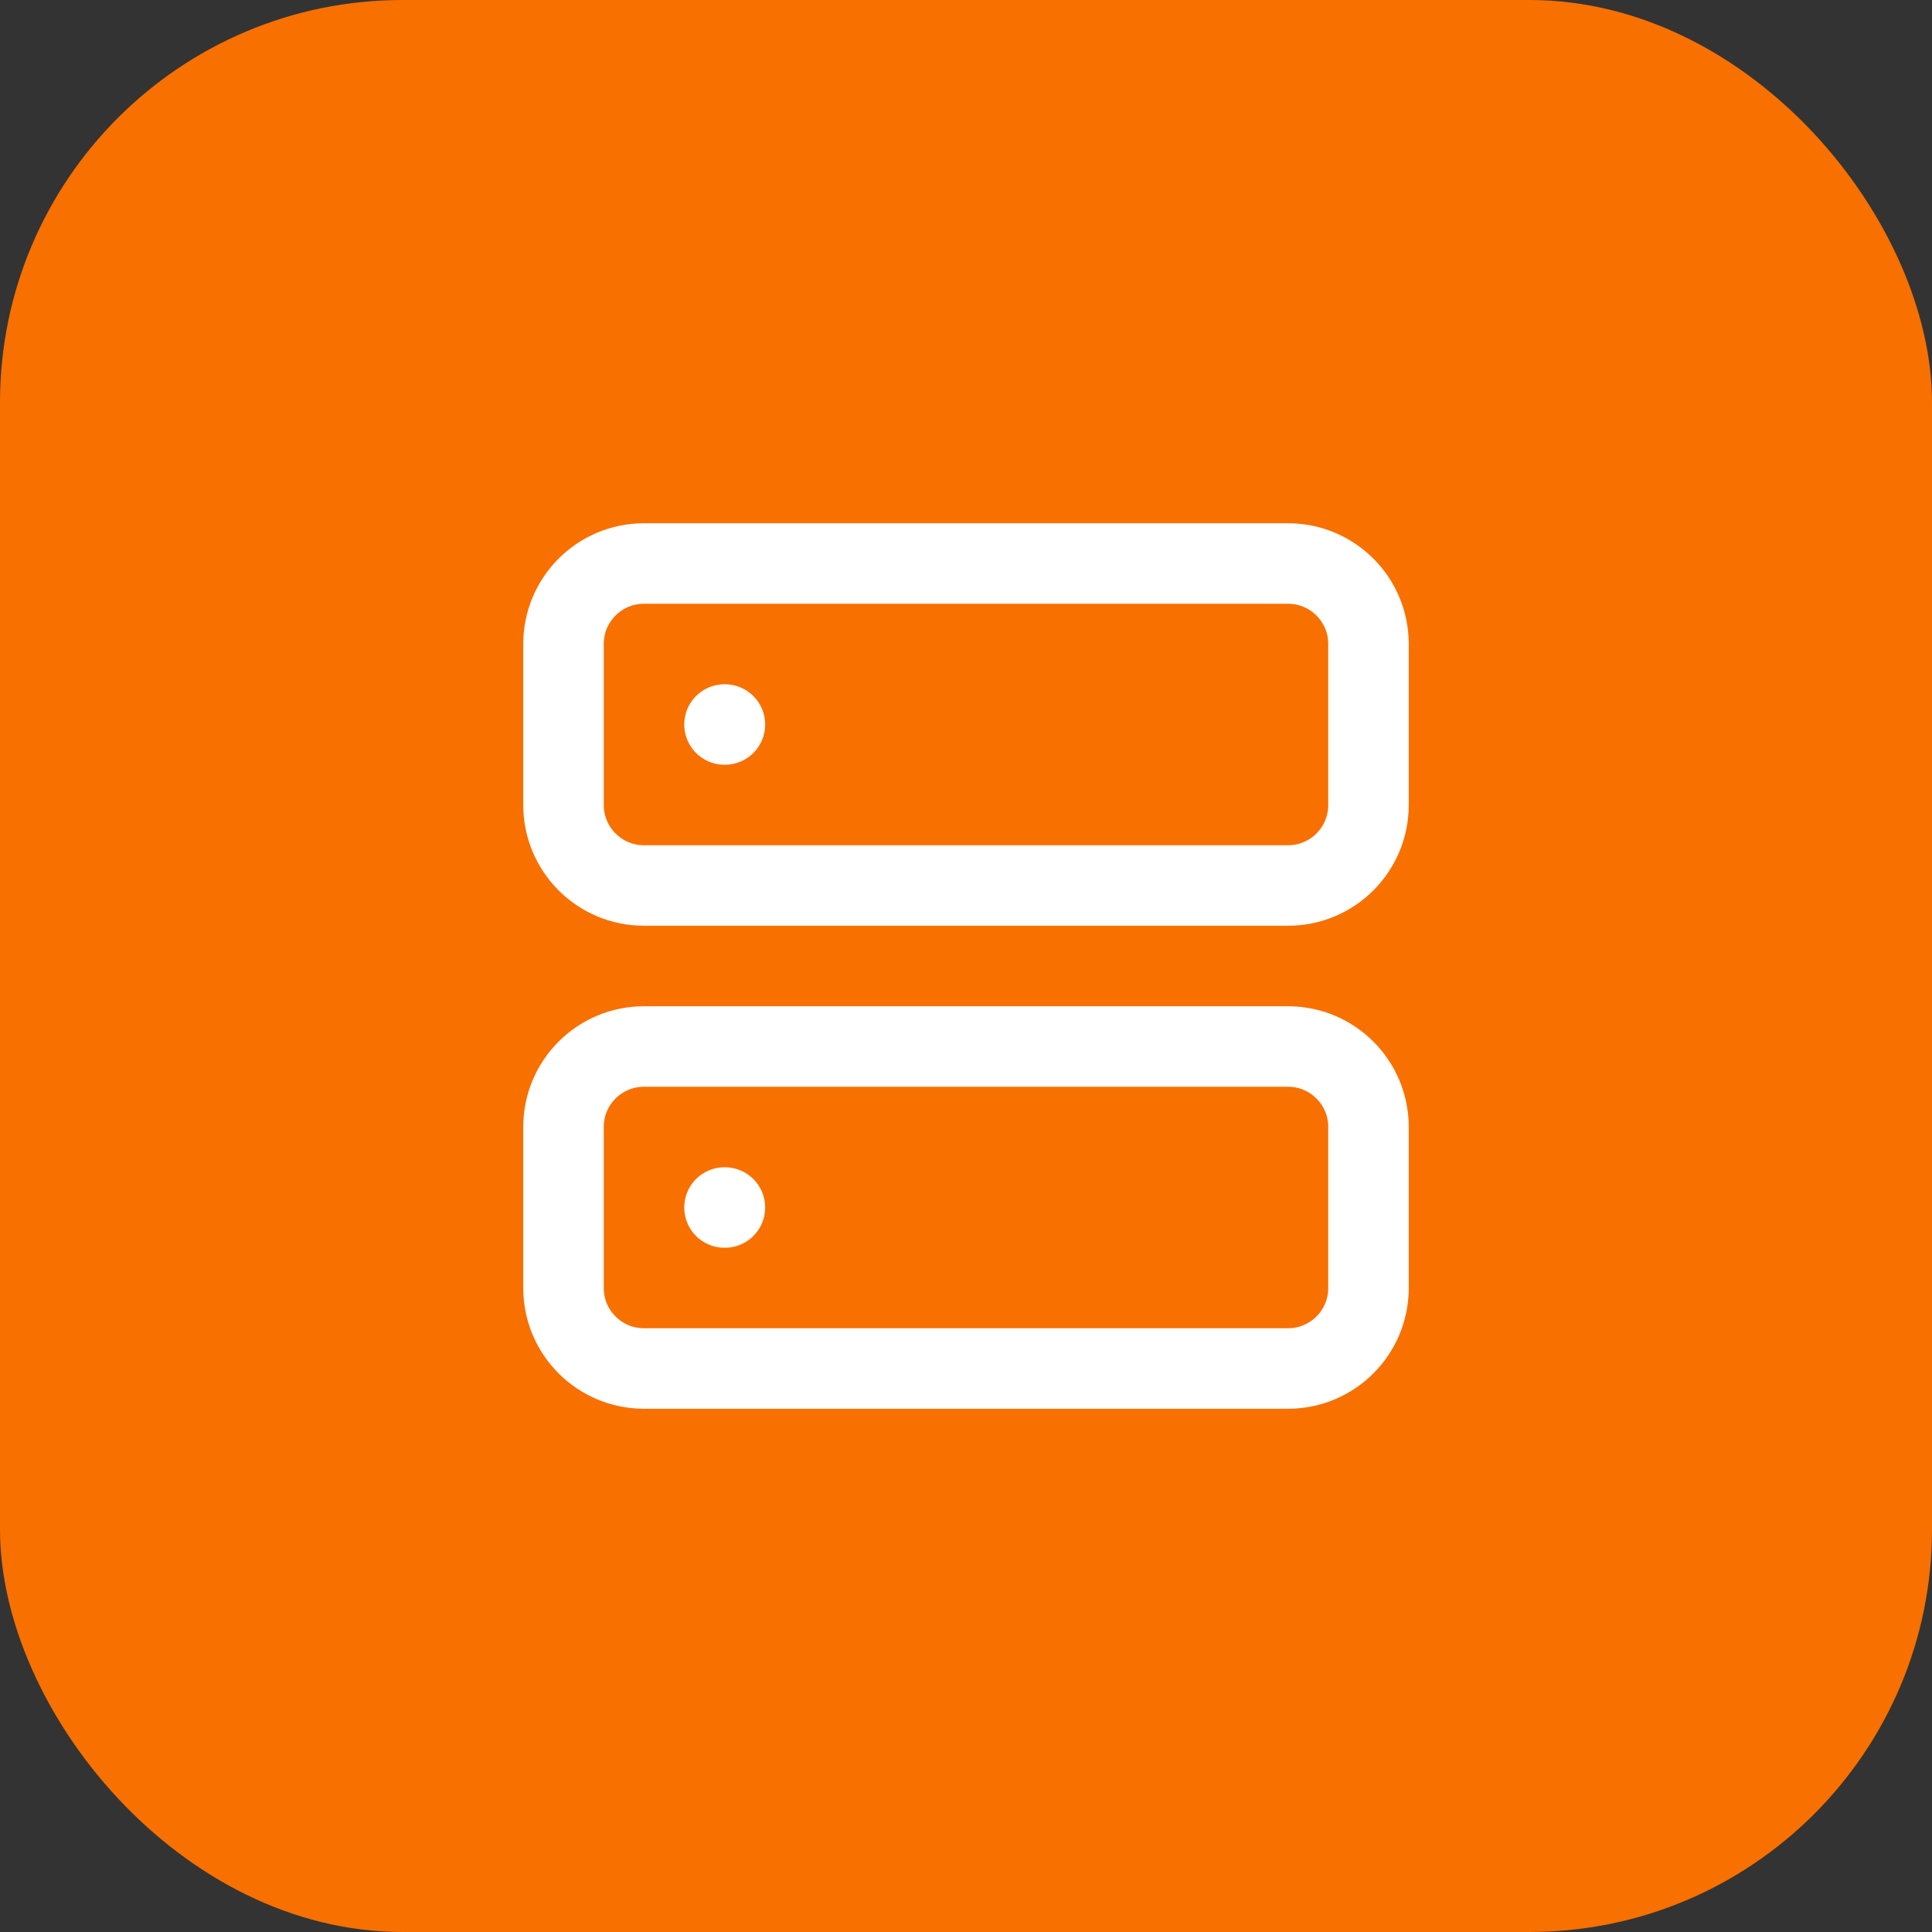
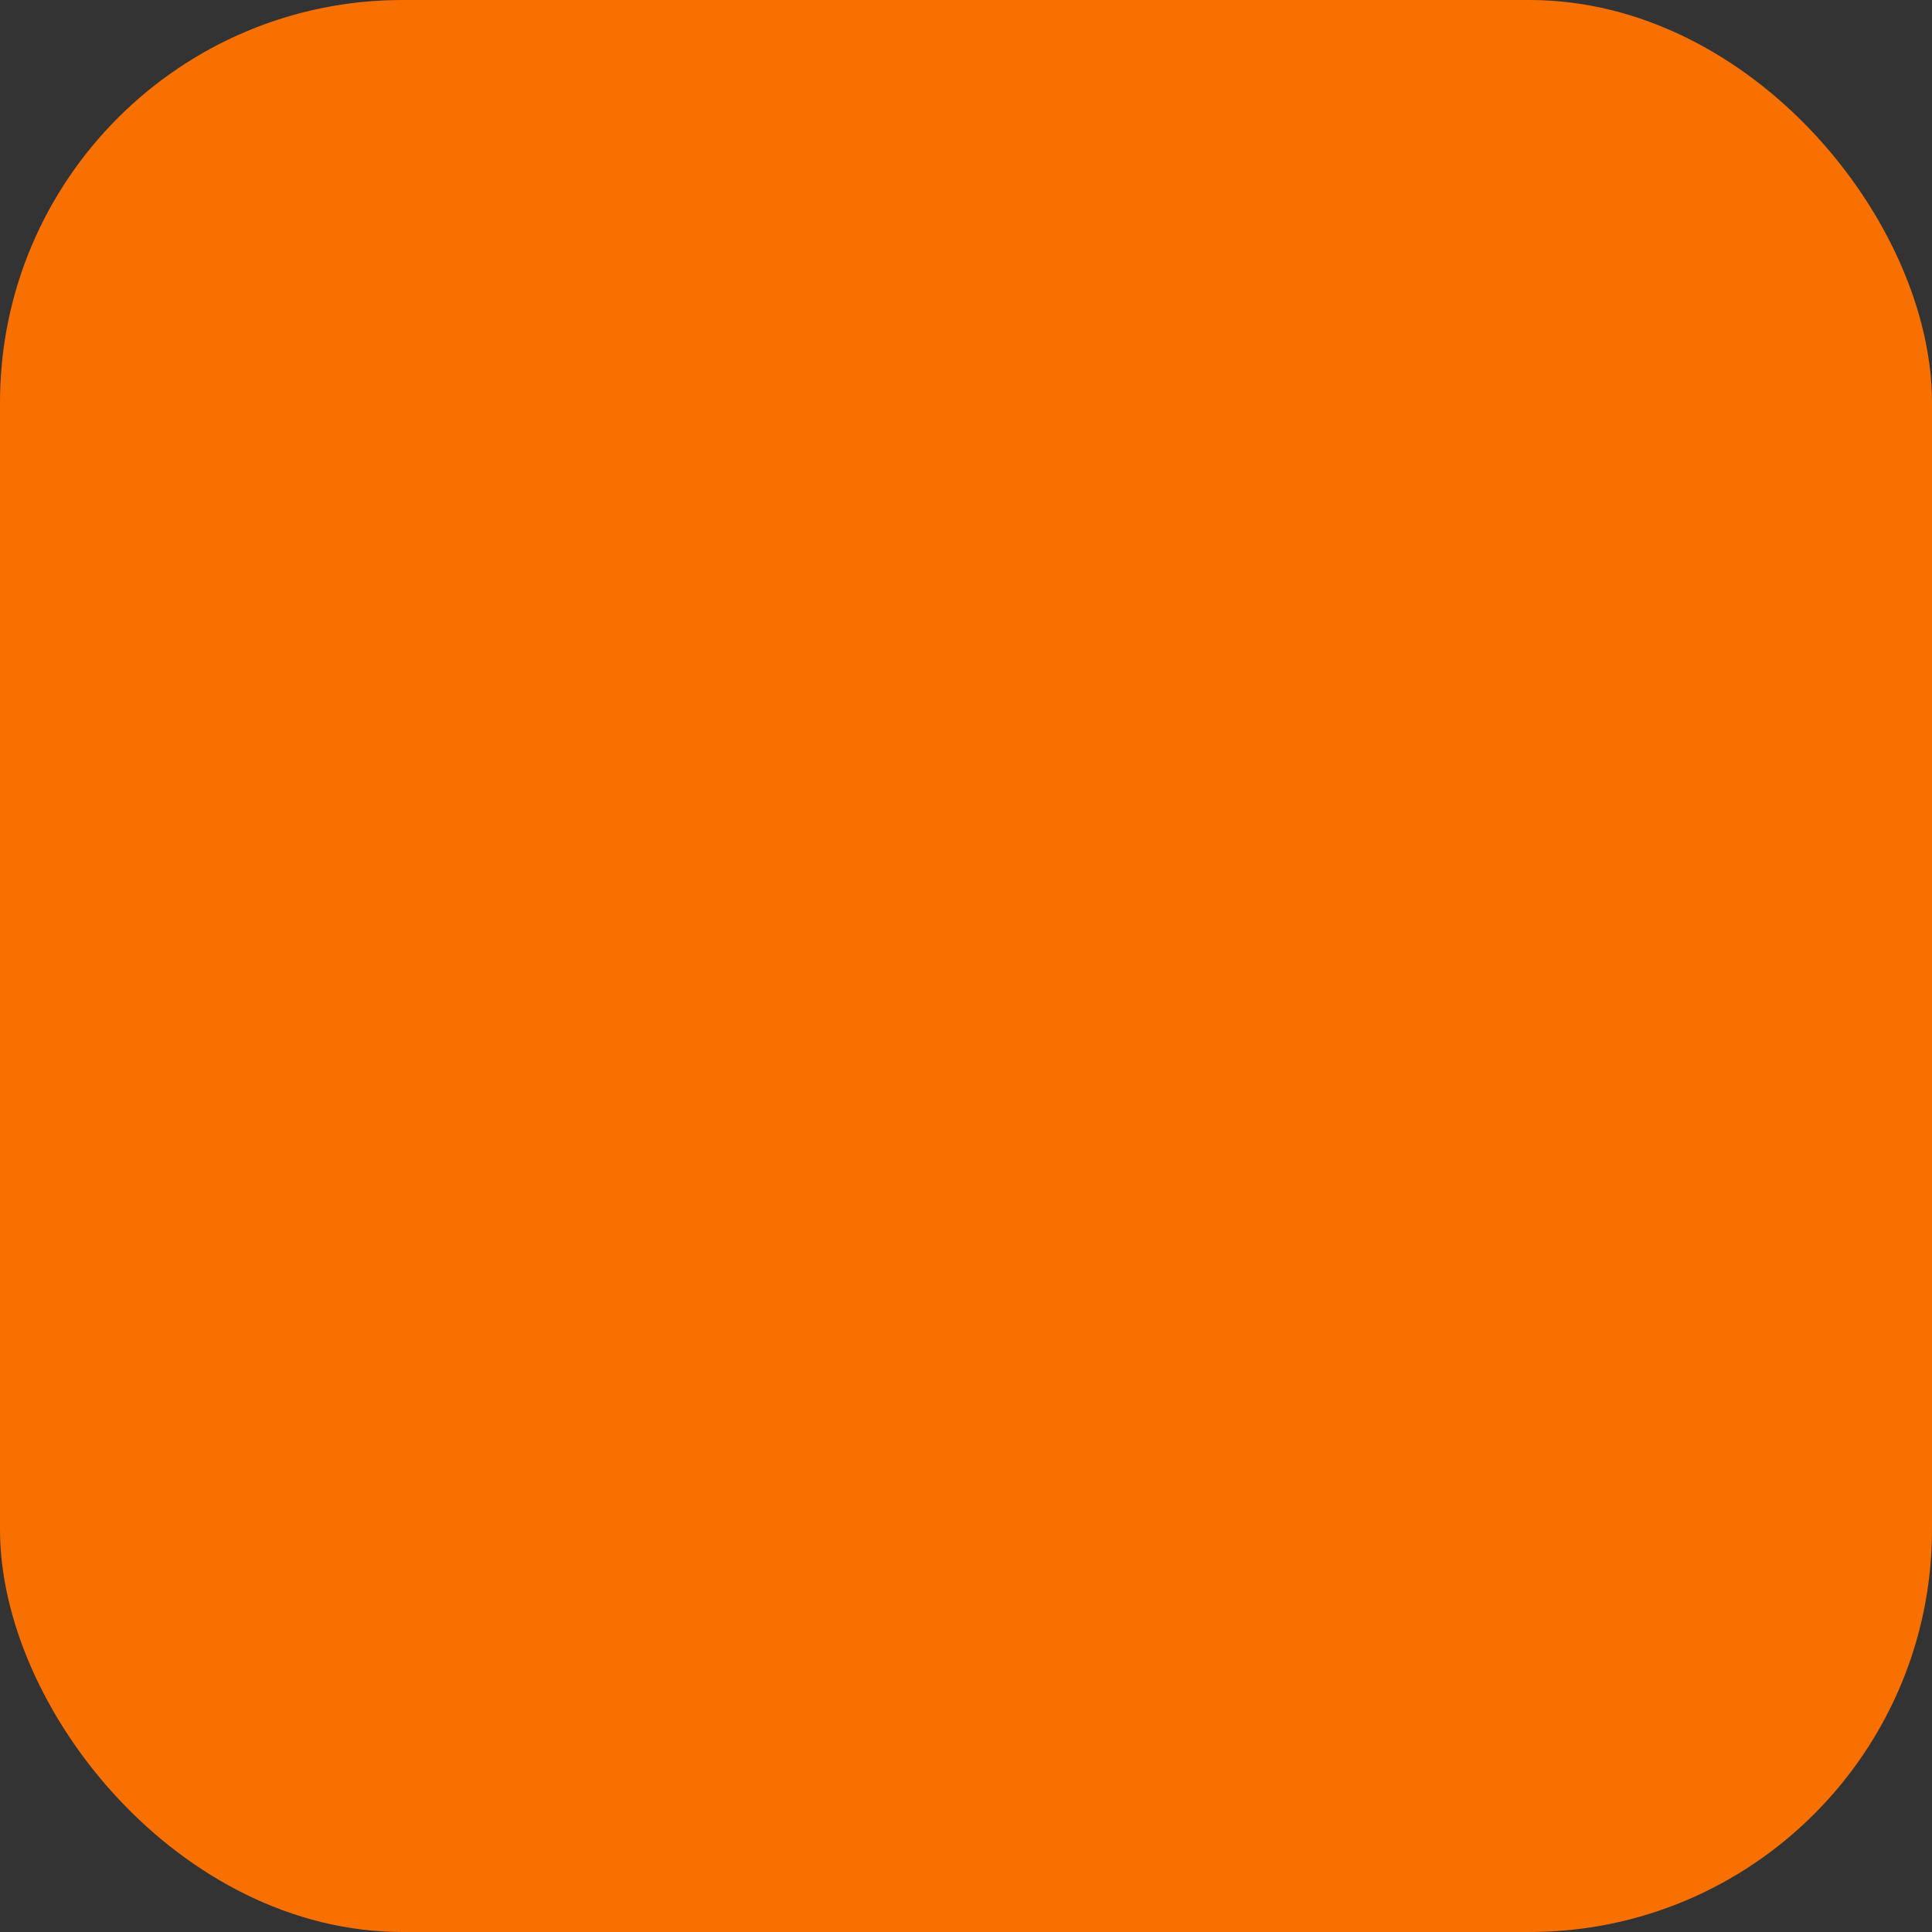
<svg xmlns="http://www.w3.org/2000/svg" width="48" height="48" viewBox="0 0 48 48" fill="none">
  <rect x="0" y="0" width="48" height="48" fill="#333333" stroke="none" />
  <rect width="48" height="48" rx="10" fill="#F87000" />
-   <path d="M18 18H18.01M18 30H18.01M16 14H32C33.105 14 34 14.895 34 16V20C34 21.105 33.105 22 32 22H16C14.895 22 14 21.105 14 20V16C14 14.895 14.895 14 16 14ZM16 26H32C33.105 26 34 26.895 34 28V32C34 33.105 33.105 34 32 34H16C14.895 34 14 33.105 14 32V28C14 26.895 14.895 26 16 26Z" stroke="white" stroke-width="2" stroke-linecap="round" stroke-linejoin="round" />
</svg>